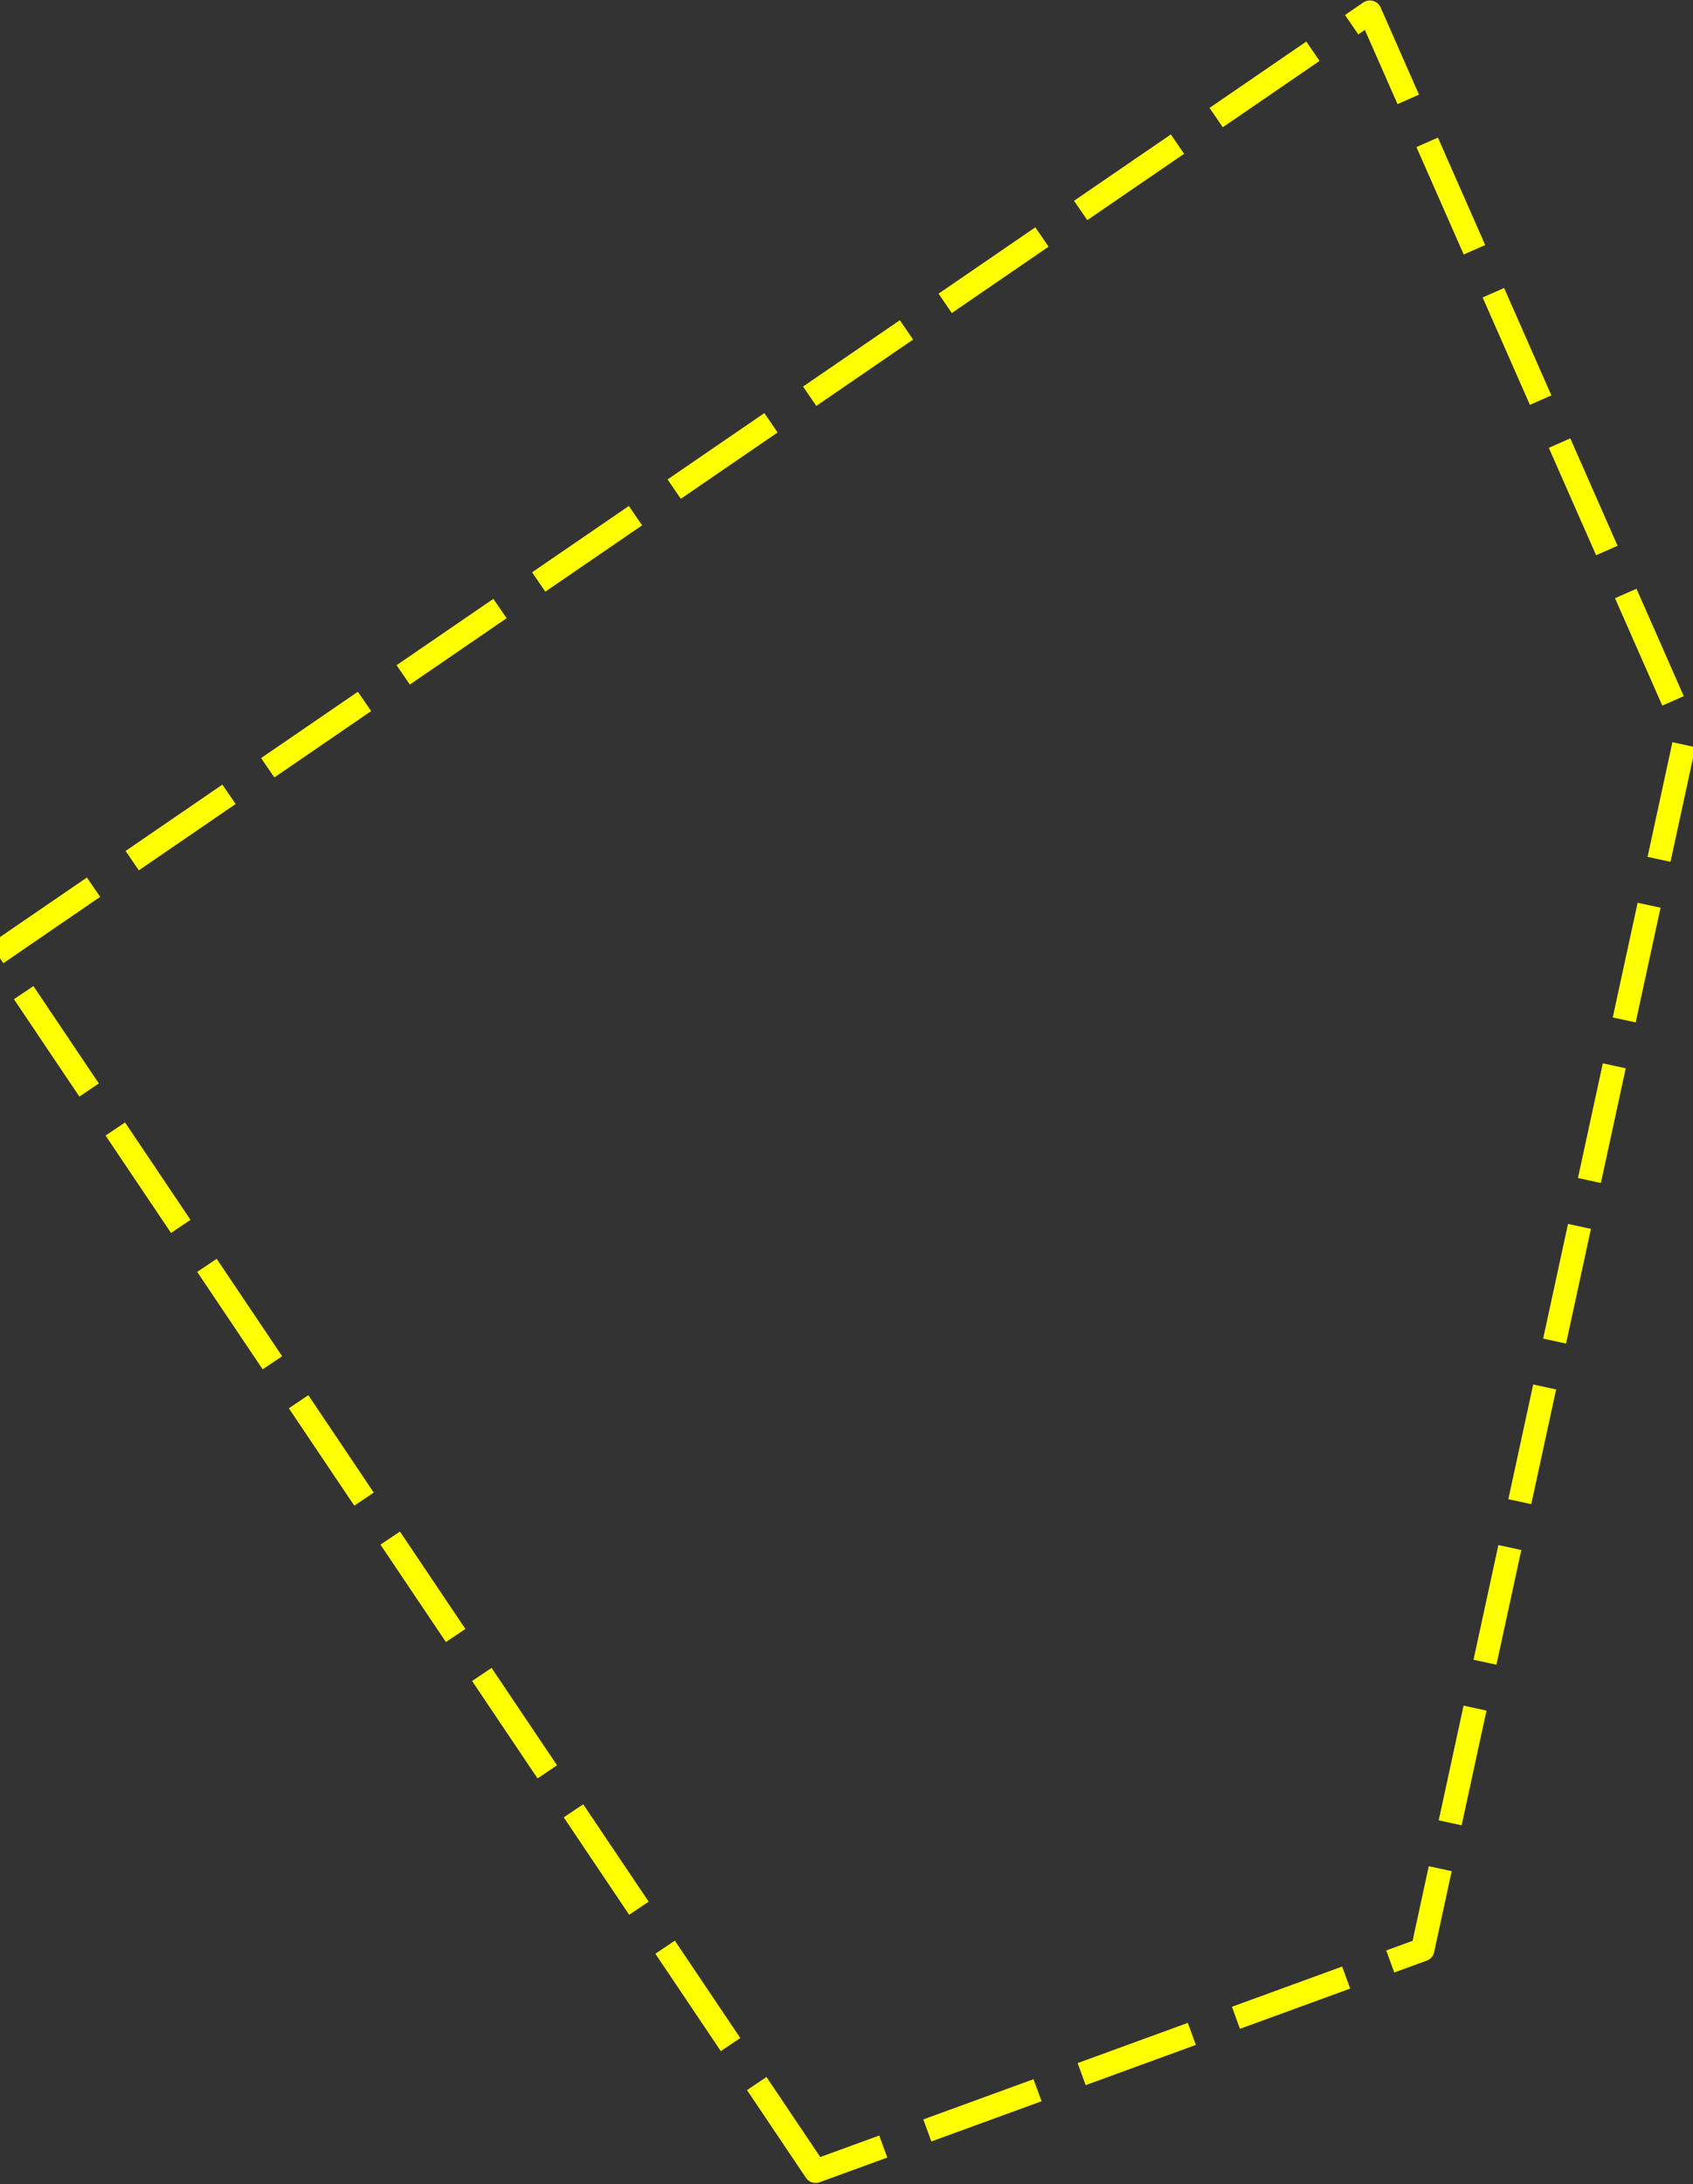
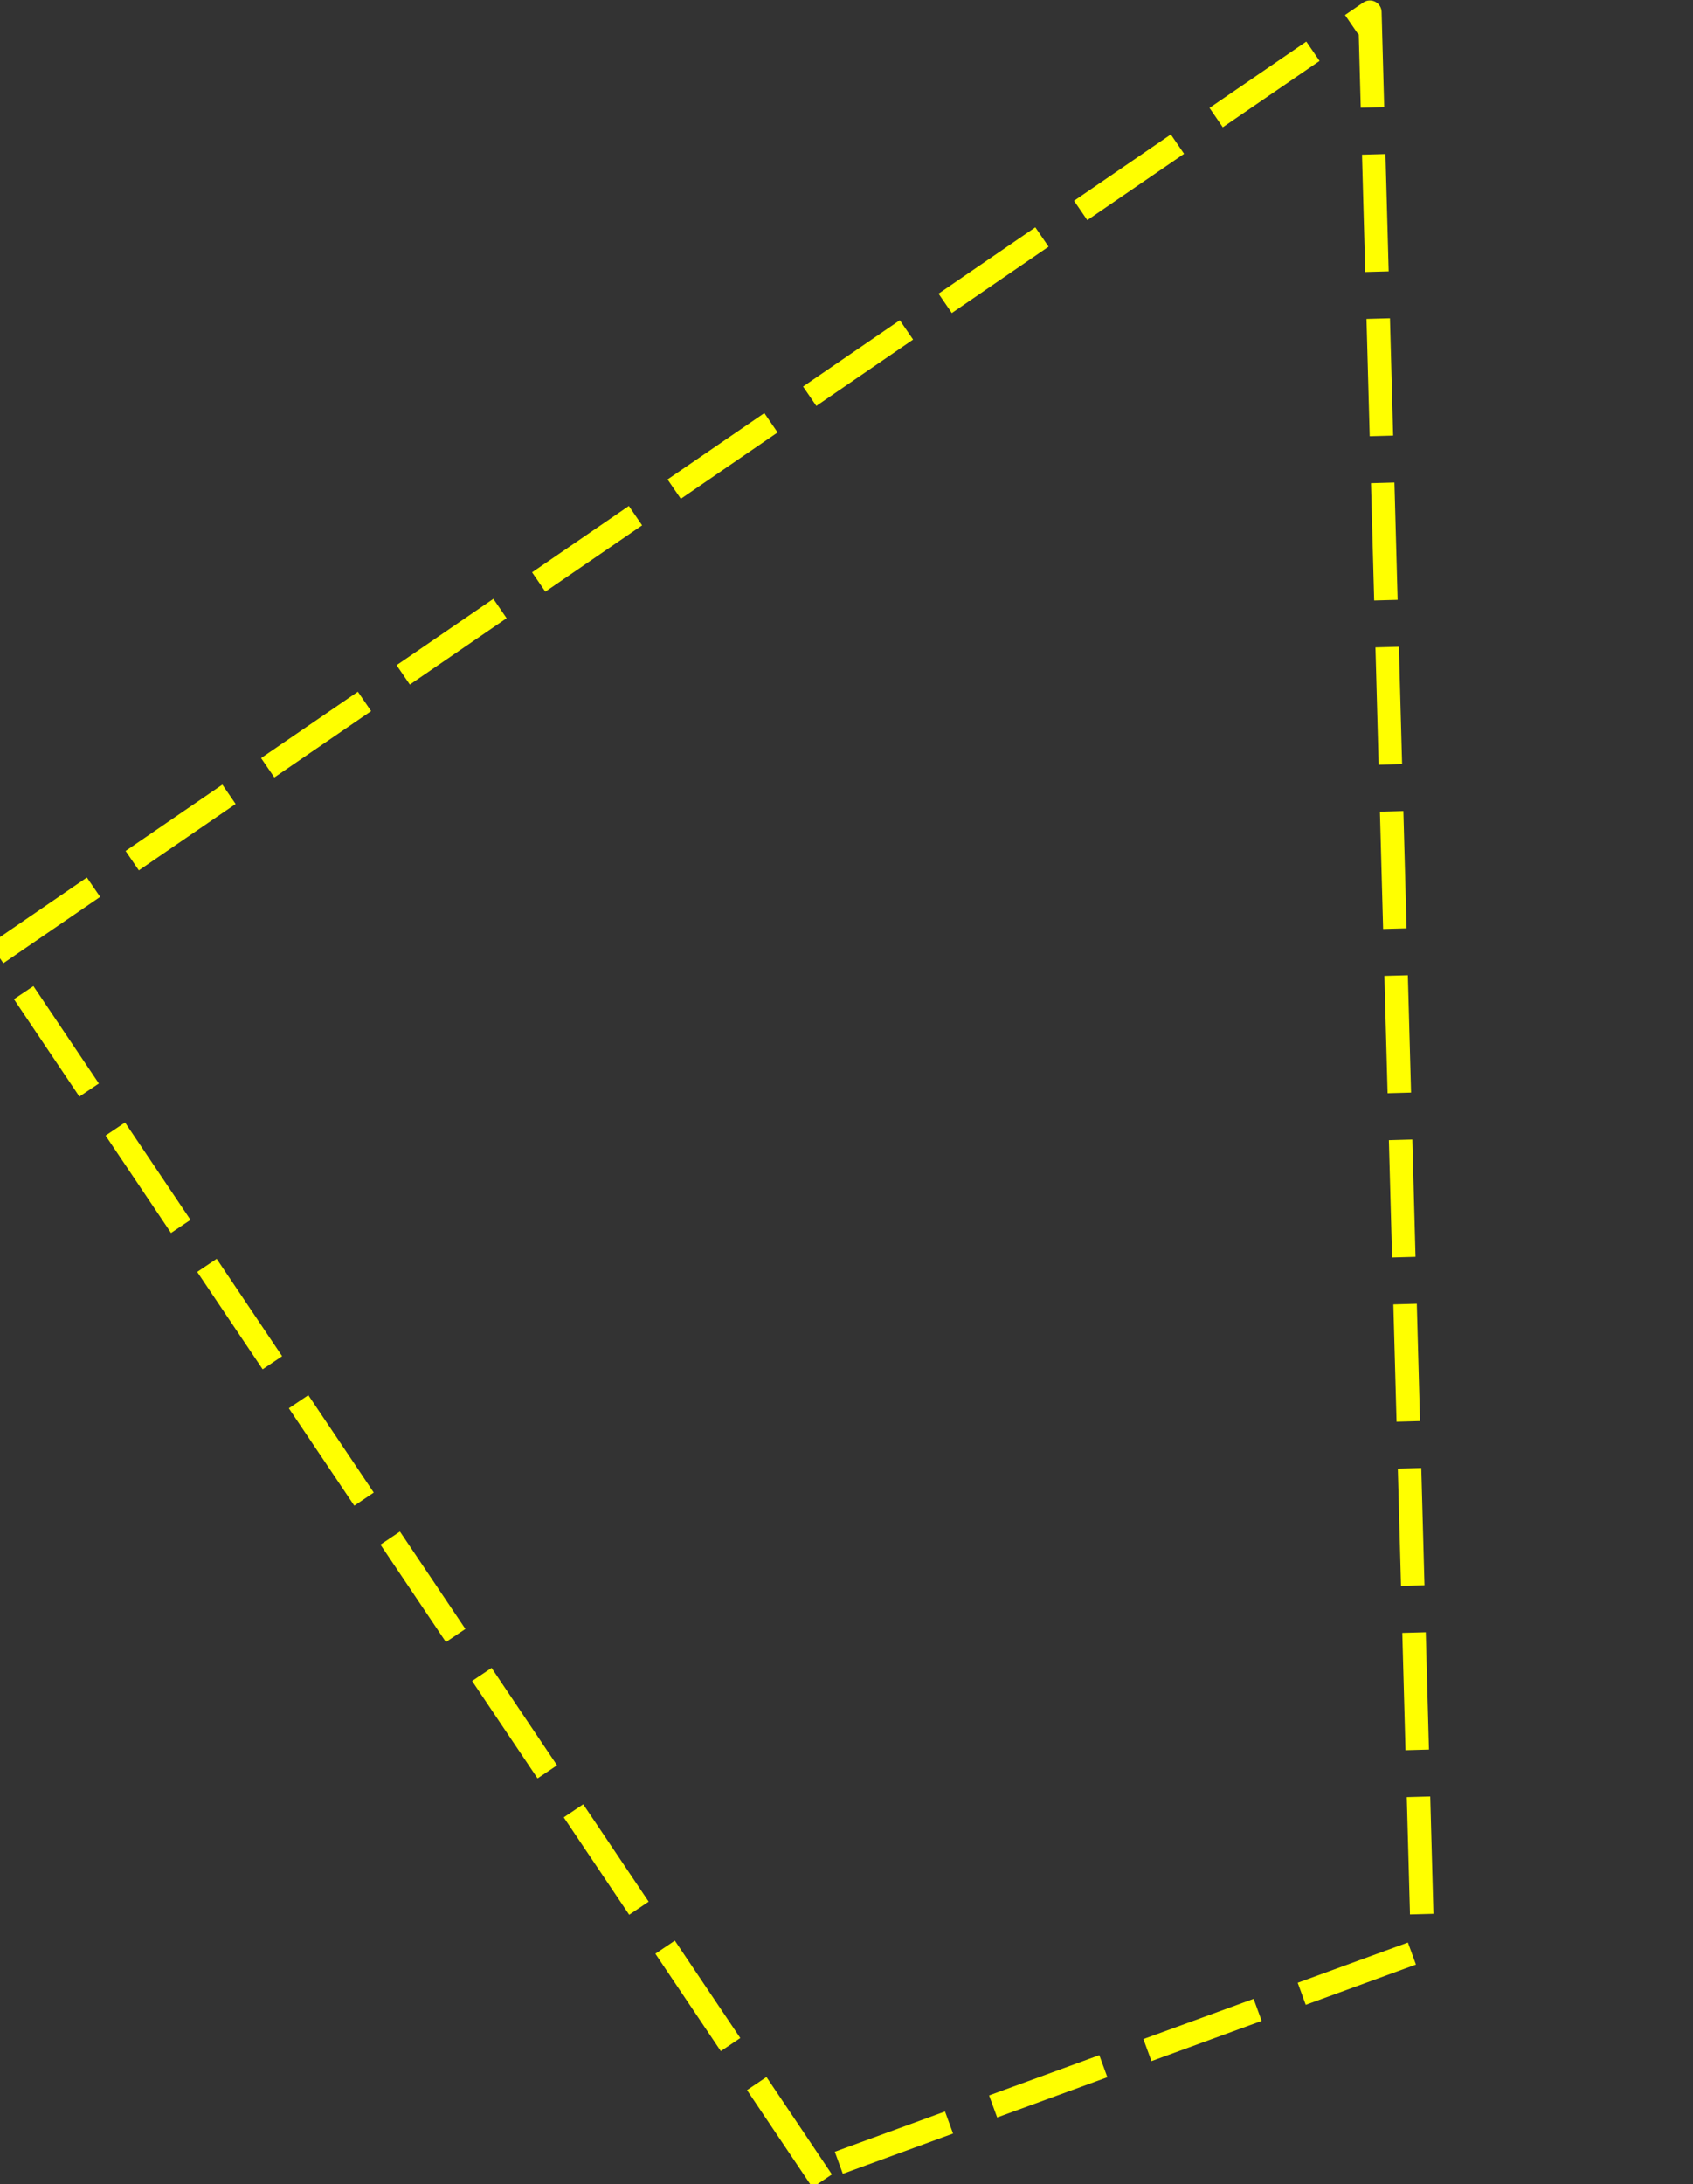
<svg xmlns="http://www.w3.org/2000/svg" color-interpolation="auto" height="93.05" stroke="#000" stroke-linecap="square" stroke-miterlimit="10" width="72.15">
  <rect width="100%" height="100%" fill="#333333" stroke="none" />
  <g>
    <g color-interpolation="linearRGB" fill="#ff0" stroke="#ff0" stroke-dasharray="4,3" stroke-linecap="butt" stroke-linejoin="round">
-       <path d="M34.76 92.5L-.12 40.61 58.38.52l13.5 30.66L60.63 83.06 34.76 92.5Z" fill="none" />
+       <path d="M34.76 92.5L-.12 40.61 58.38.52L60.63 83.06 34.76 92.5Z" fill="none" />
    </g>
  </g>
</svg>